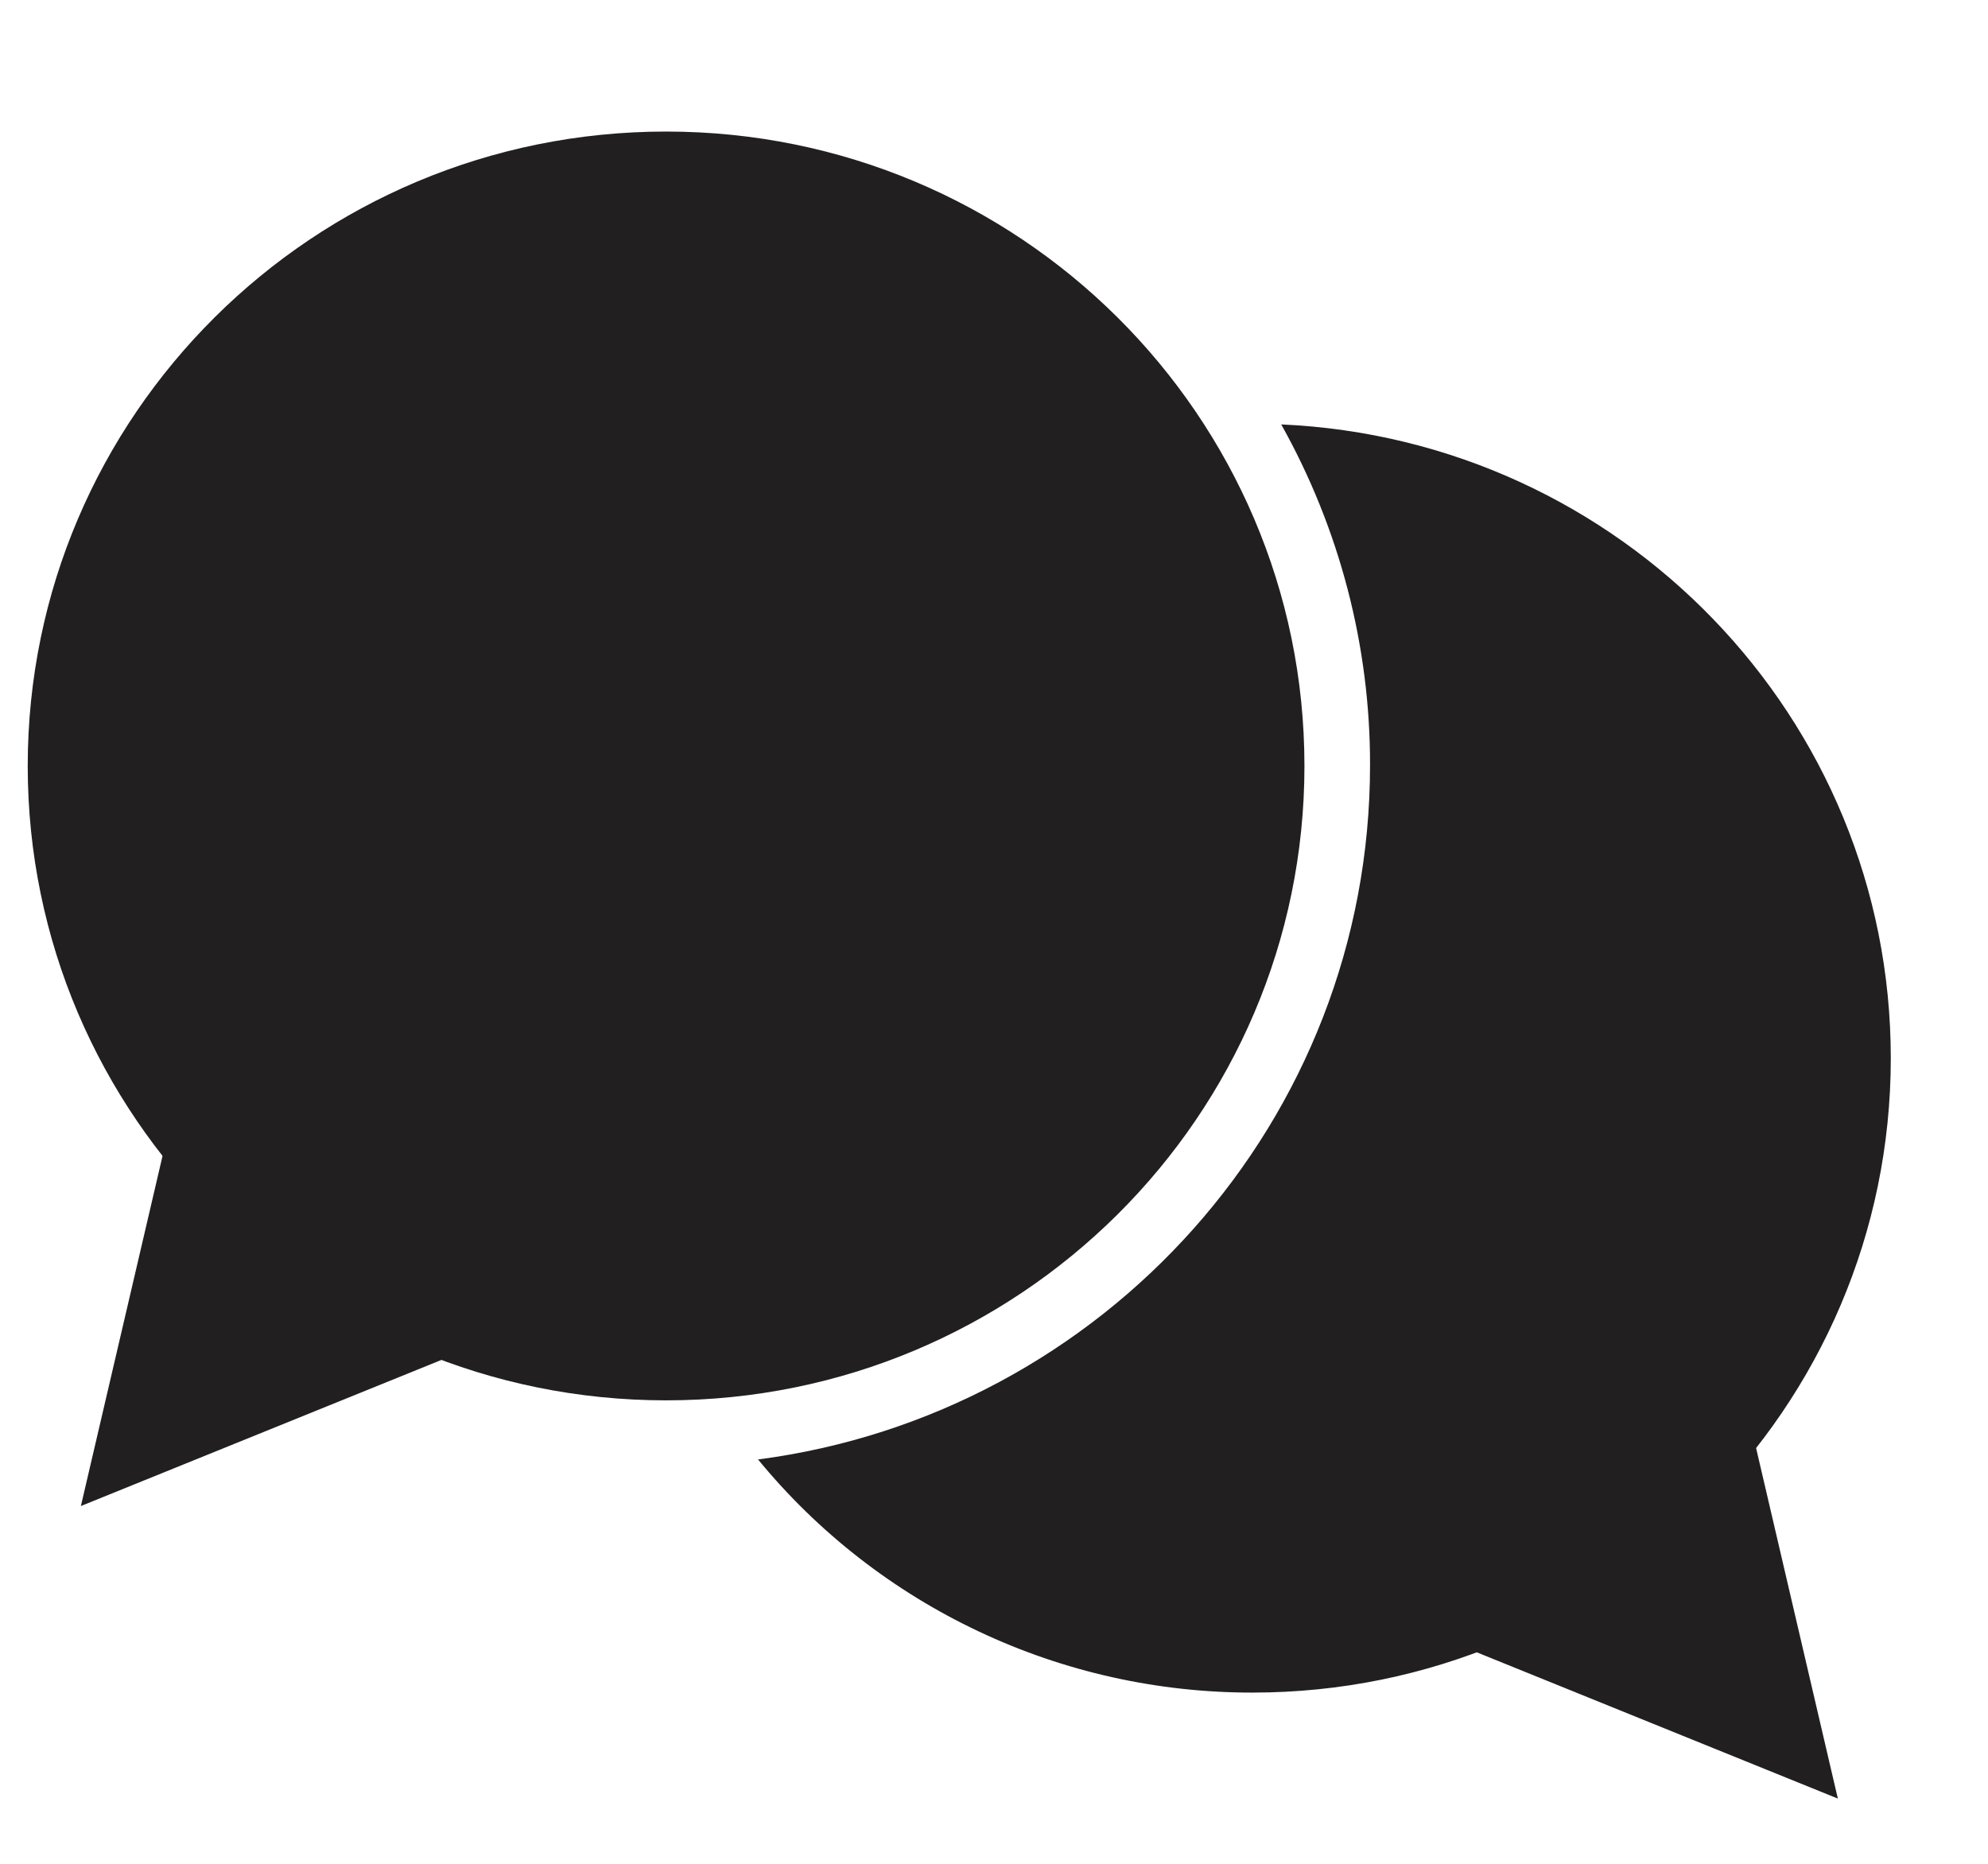
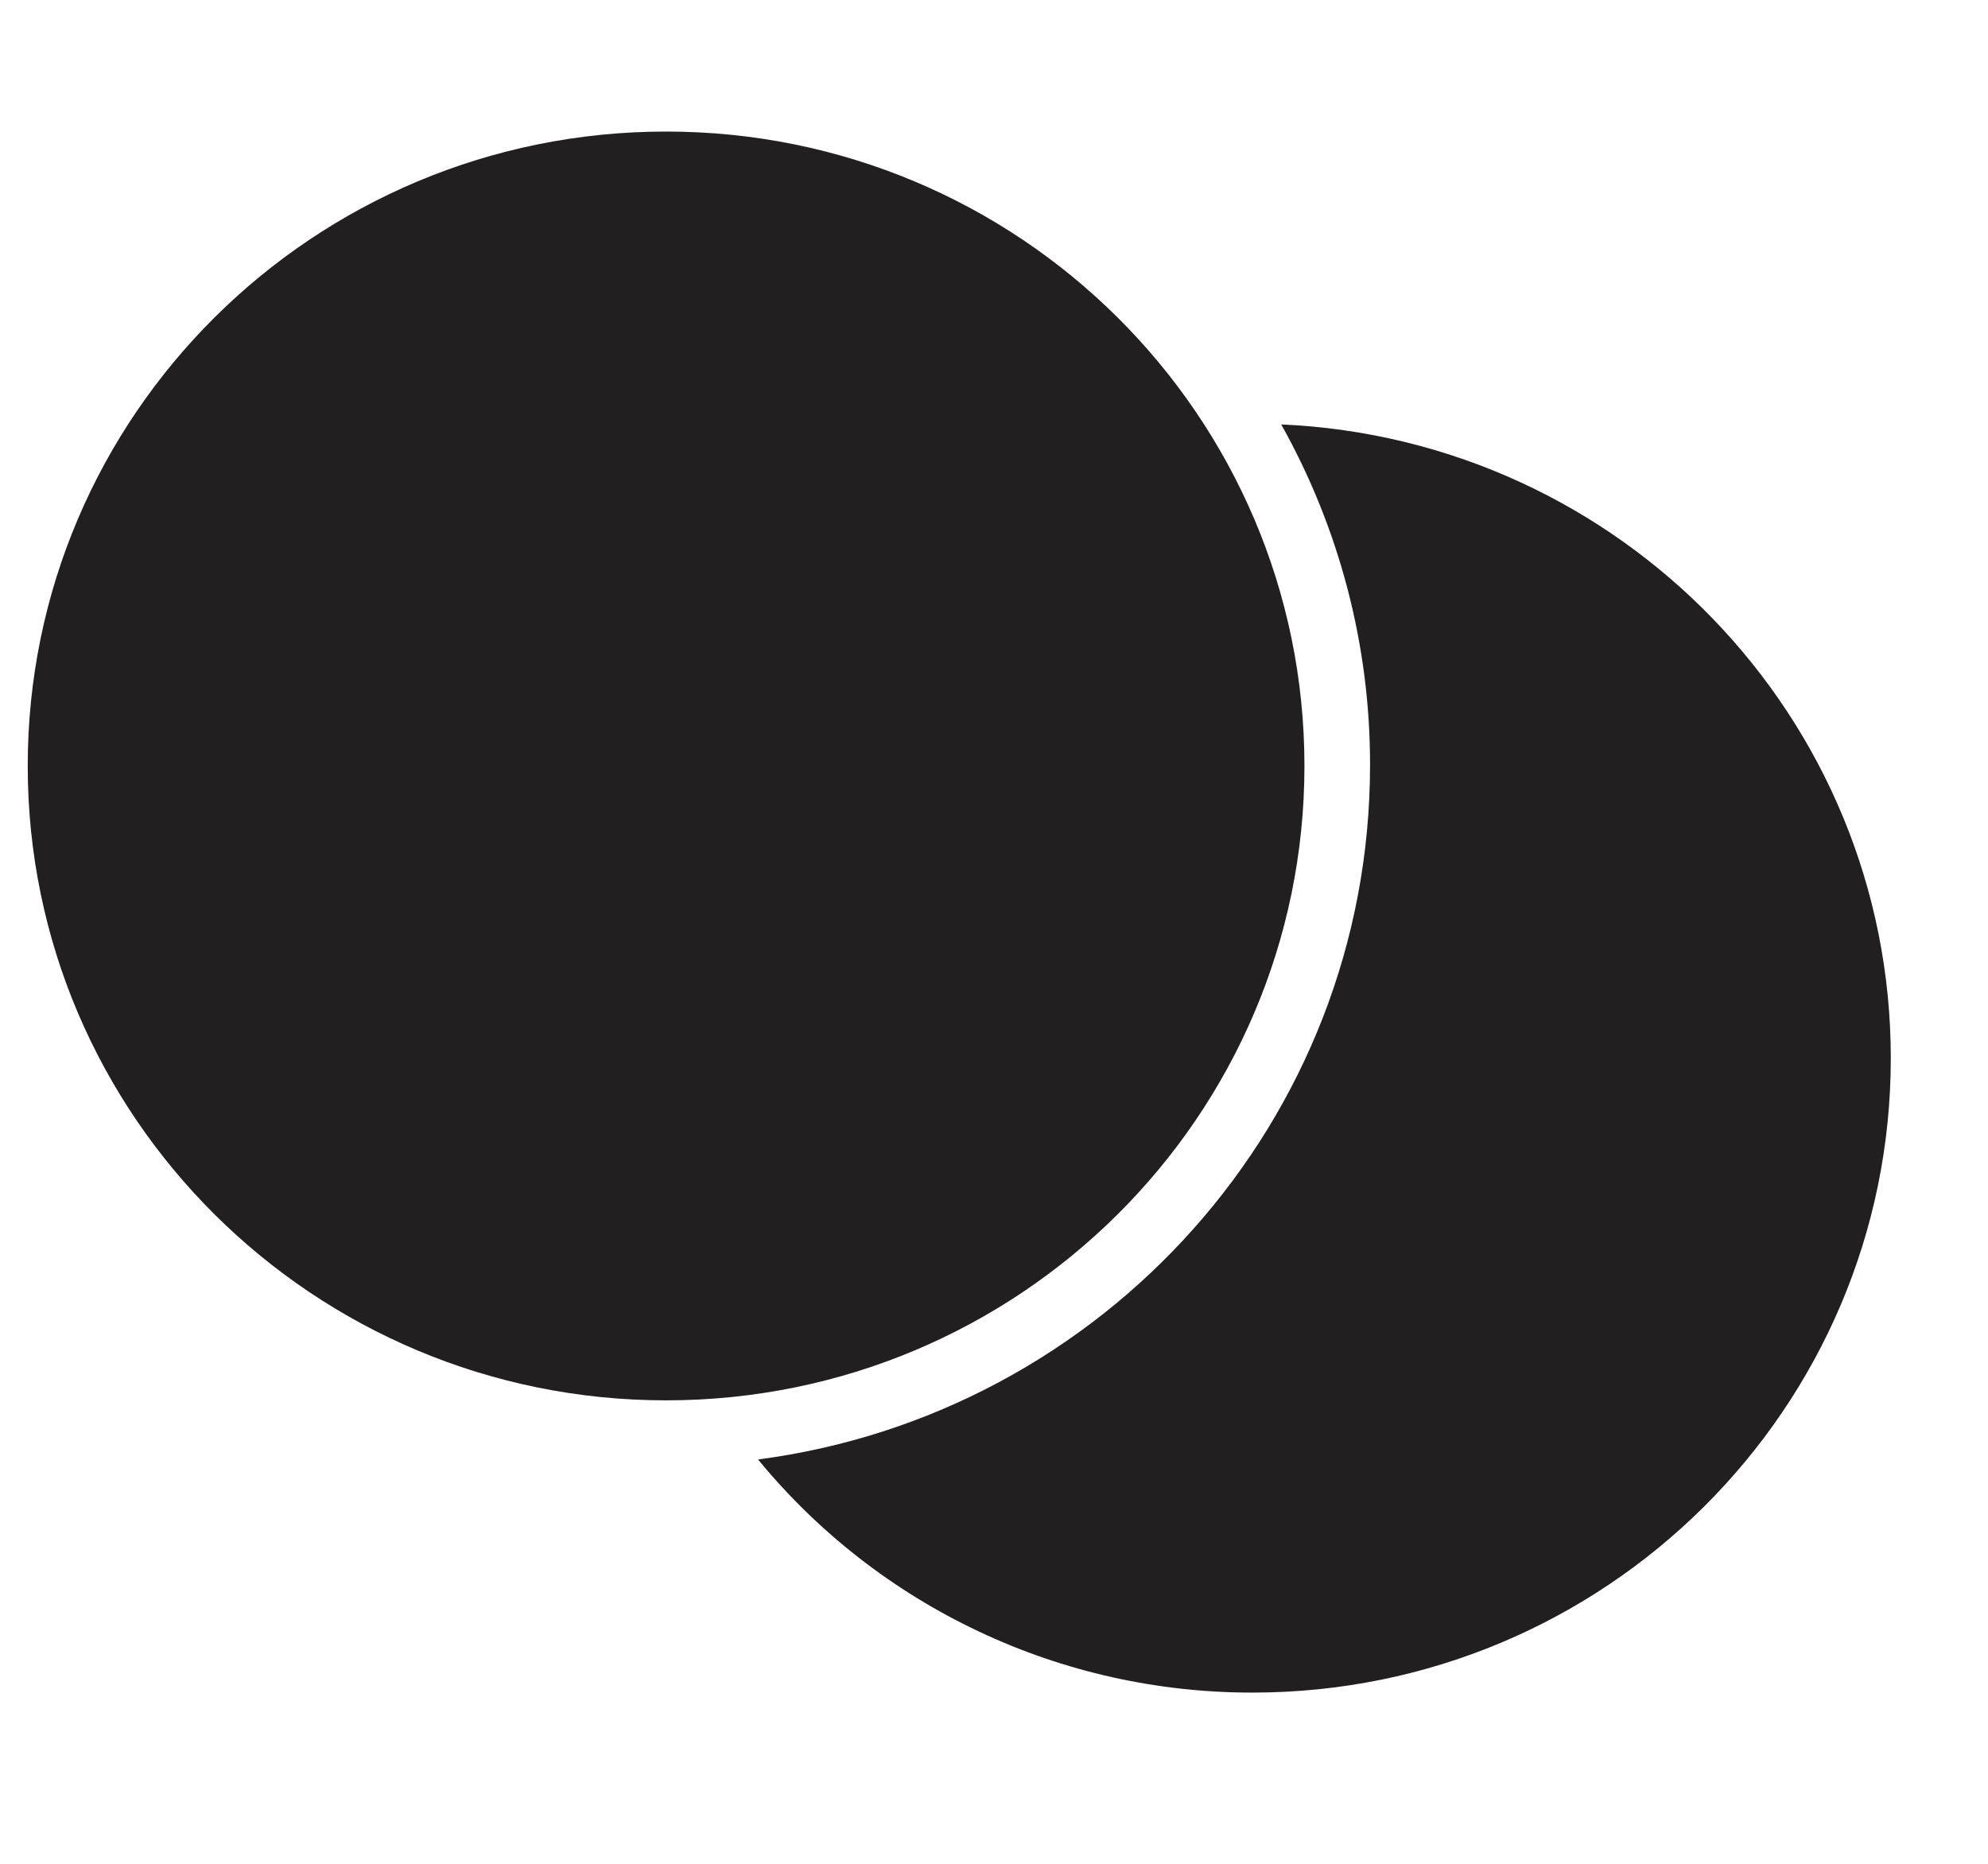
<svg xmlns="http://www.w3.org/2000/svg" width="32" height="30" viewBox="0 0 19 17" fill="none">
-   <path fill-rule="evenodd" clip-rule="evenodd" d="M16.74 13.246L17.565 16.783L13.499 15.136L16.74 13.246Z" fill="#221F20" />
  <path fill-rule="evenodd" clip-rule="evenodd" d="M6.366 12.977C9.735 12.977 12.467 10.262 12.467 6.914C12.467 3.565 9.735 0.851 6.366 0.851C2.996 0.851 0.265 3.565 0.265 6.914C0.265 10.262 2.996 12.977 6.366 12.977Z" fill="#221F20" />
-   <path fill-rule="evenodd" clip-rule="evenodd" d="M1.598 10.45L0.773 13.987L4.84 12.339L1.598 10.45Z" fill="#221F20" />
  <path fill-rule="evenodd" clip-rule="evenodd" d="M12.245 3.65C12.803 4.646 13.096 5.767 13.094 6.906C13.094 10.304 10.546 13.111 7.245 13.542C7.817 14.239 8.538 14.801 9.355 15.186C10.172 15.572 11.066 15.771 11.971 15.77C15.34 15.77 18.071 13.056 18.071 9.707C18.071 6.45 15.487 3.793 12.245 3.65Z" fill="#221F20" />
</svg>